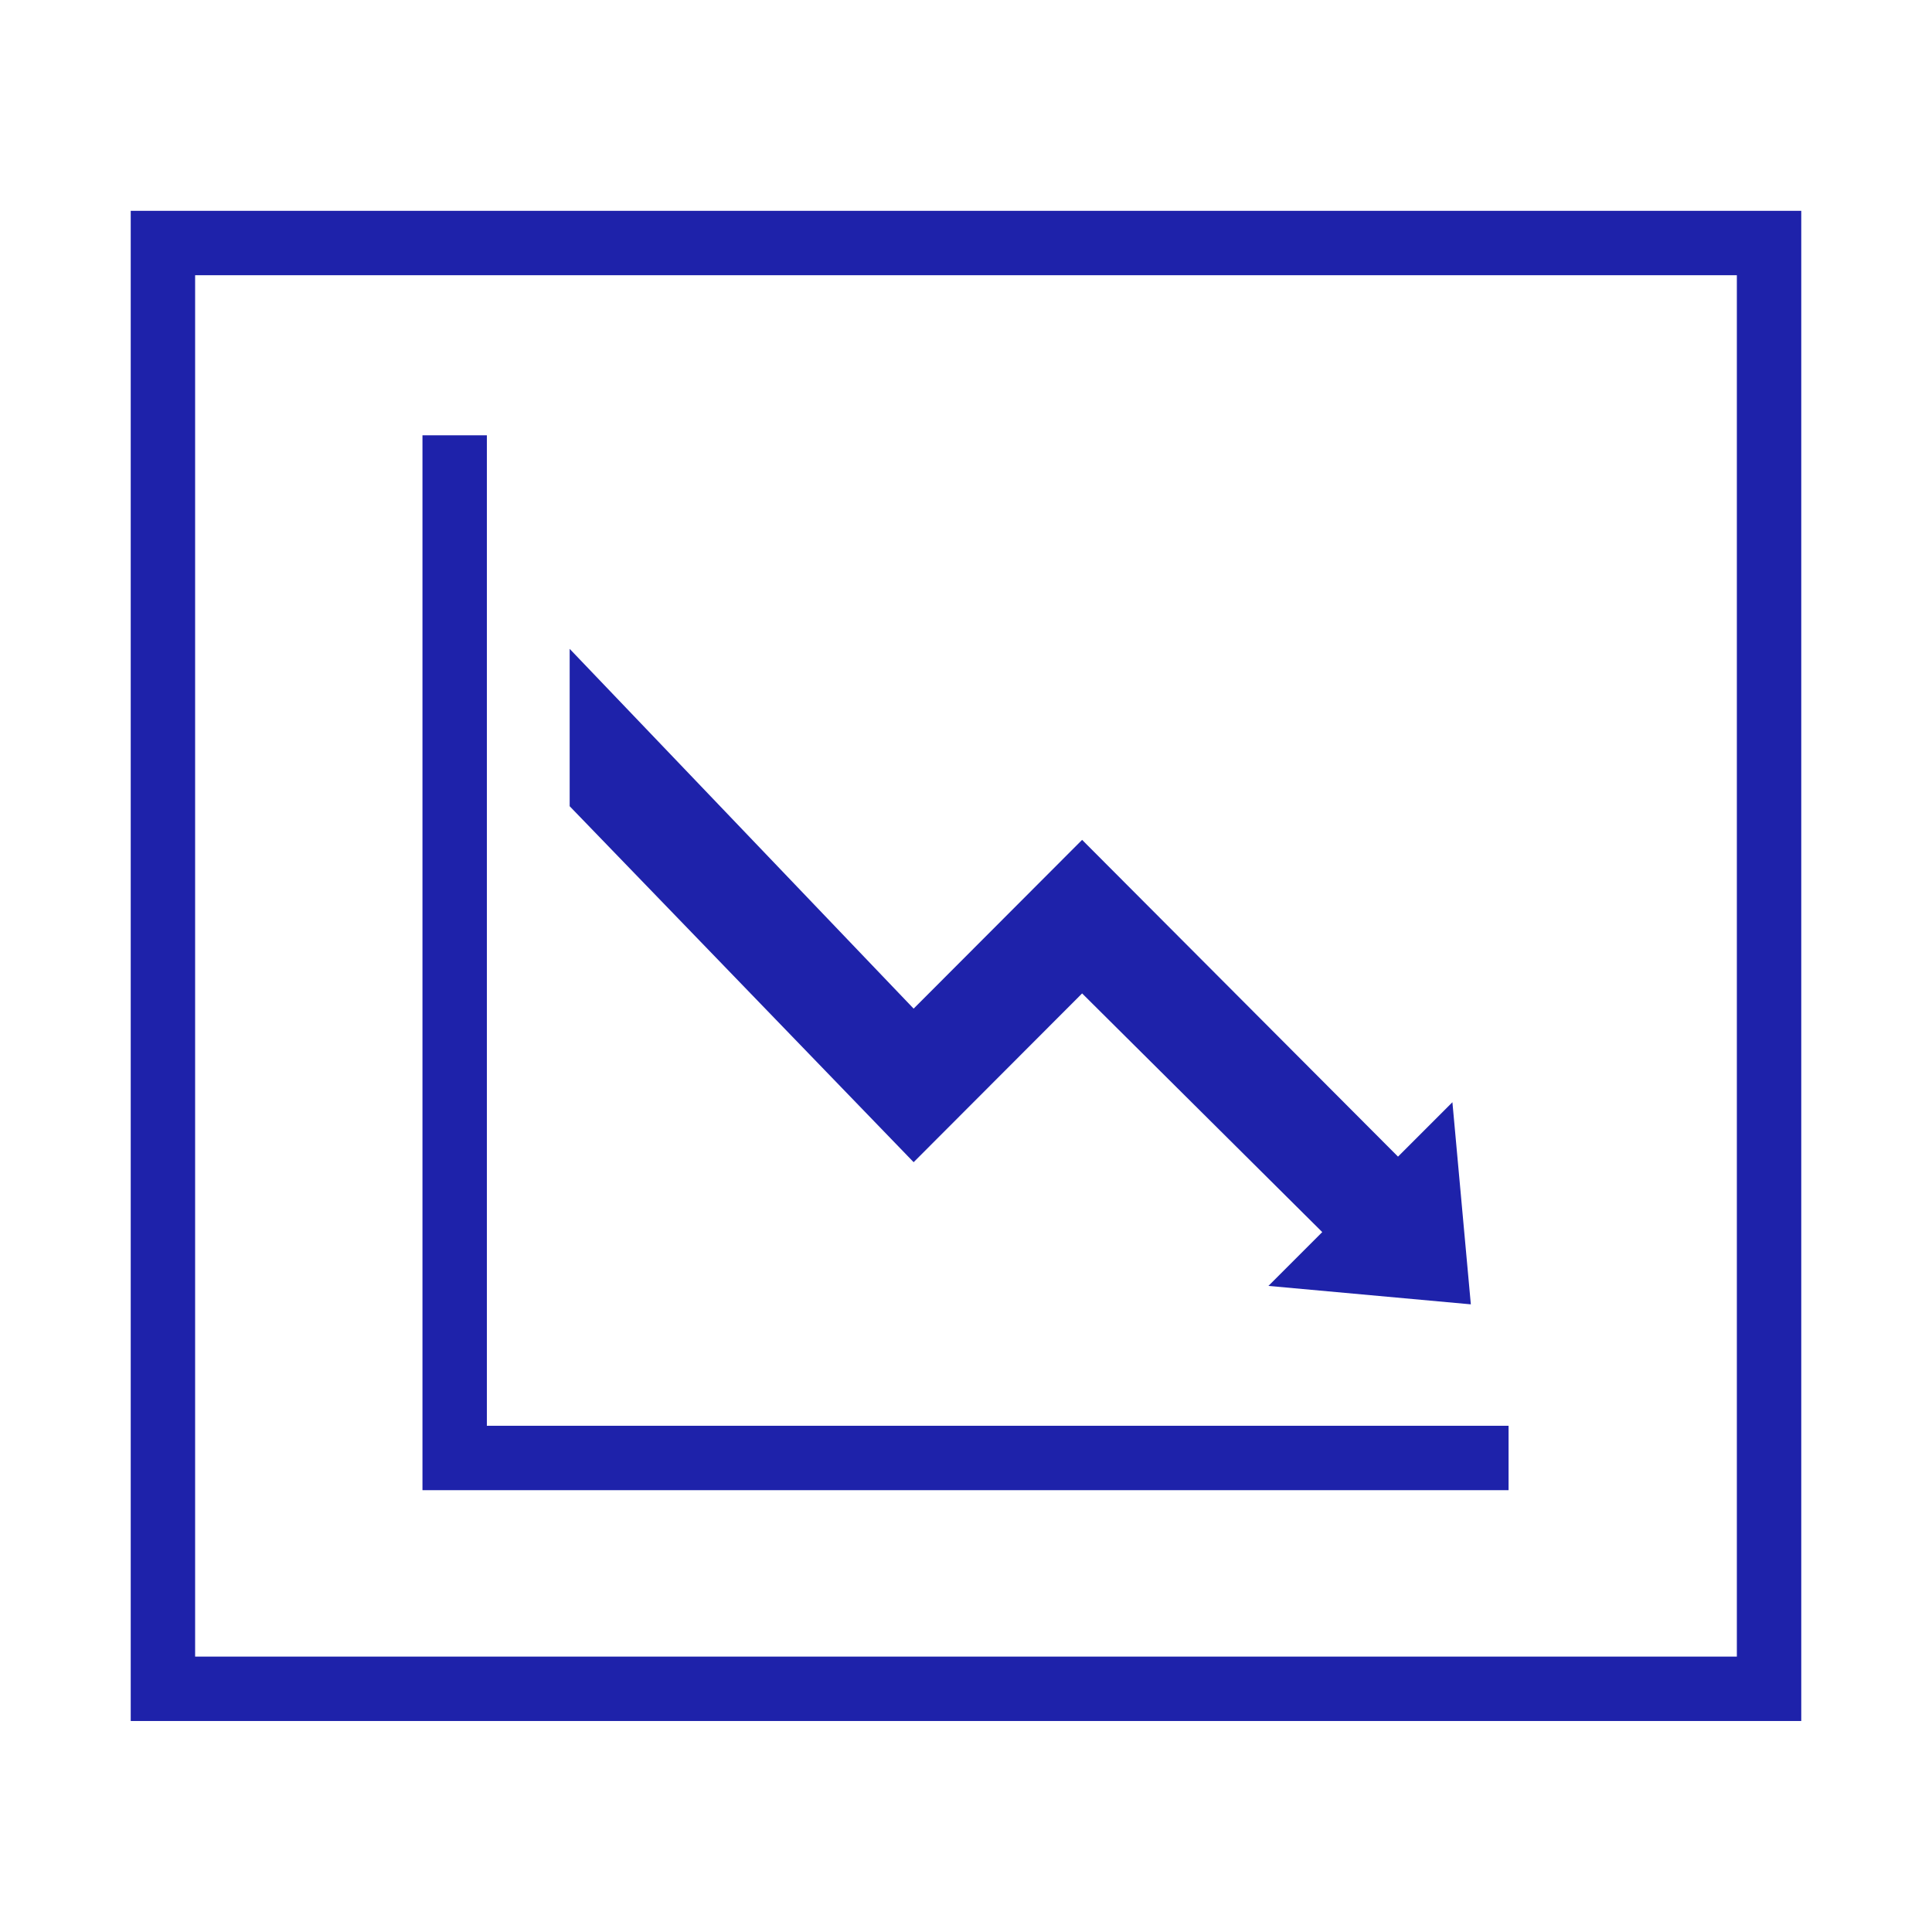
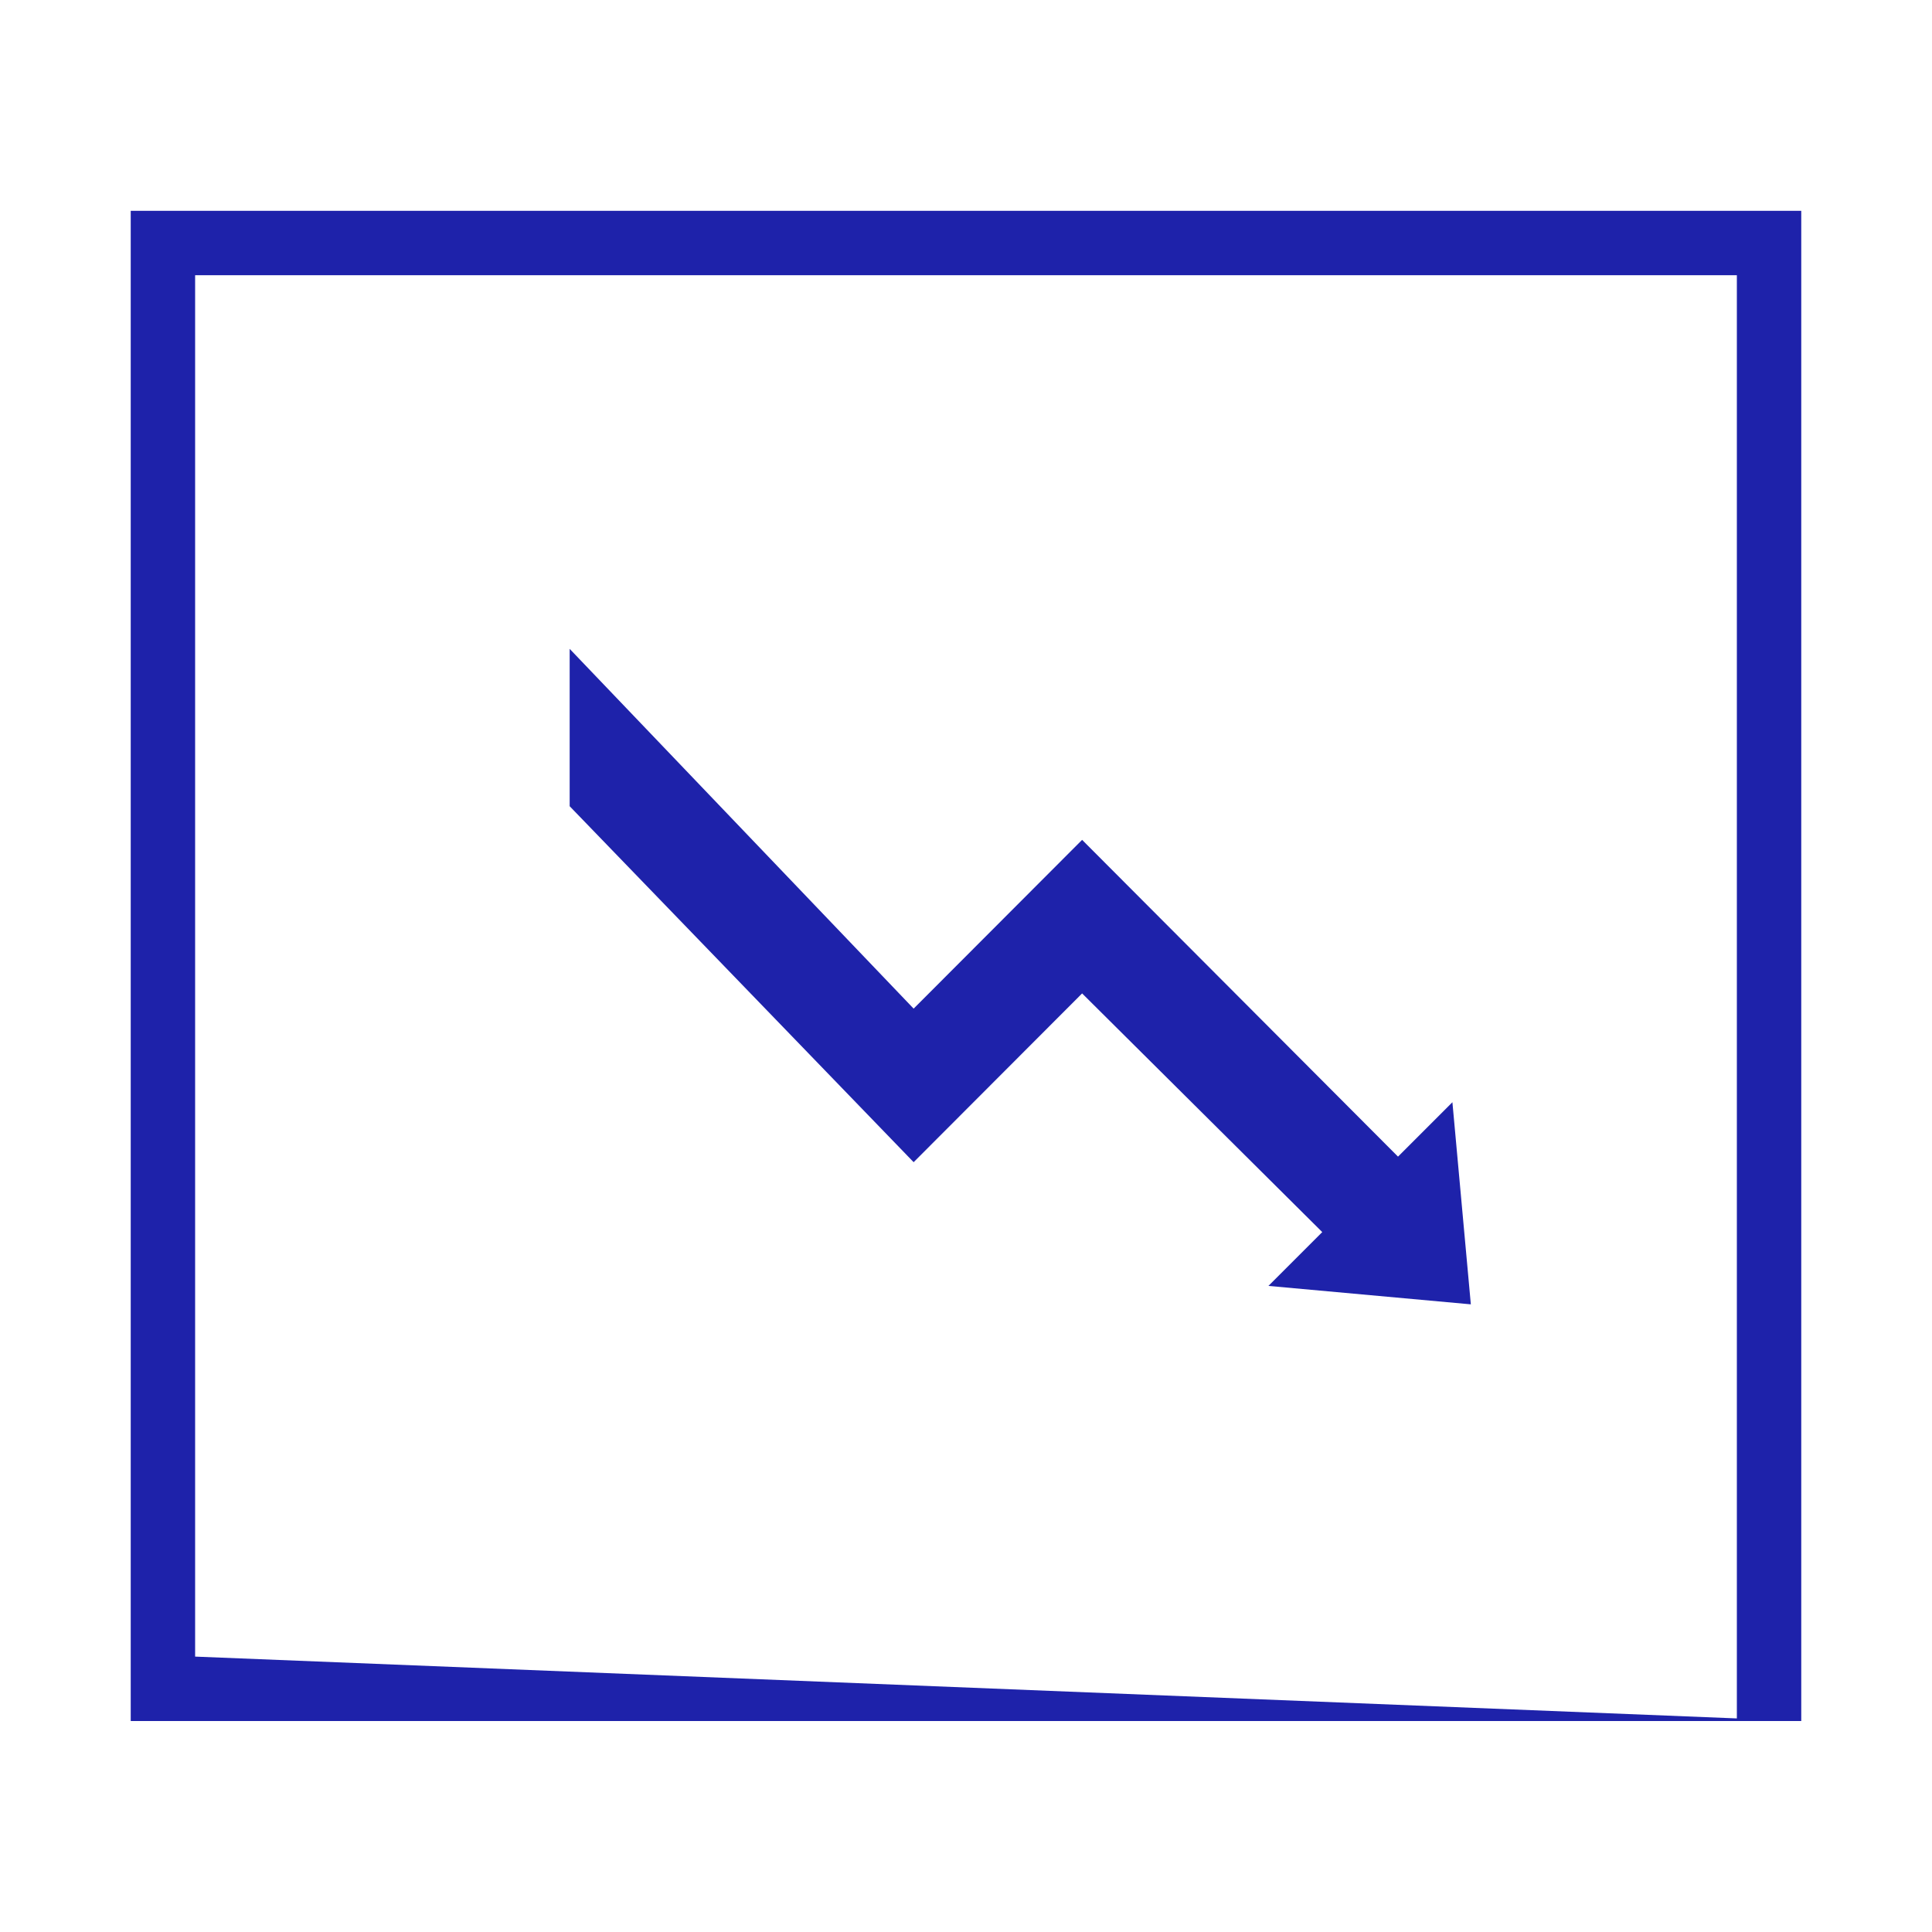
<svg xmlns="http://www.w3.org/2000/svg" width="800" height="800" viewBox="0 0 800 800" fill="none">
  <rect width="800" height="800" fill="none" />
-   <path d="M745.862 712.63H54.129V87.297H745.862V712.63ZM80.796 685.964H719.196V113.964H80.796V685.964Z" fill="#1E22AA" />
-   <path d="M624.667 617.05H174.934V180.25H201.6V590.383H624.667V617.05Z" fill="#1E22AA" />
+   <path d="M745.862 712.63H54.129V87.297H745.862V712.63ZH719.196V113.964H80.796V685.964Z" fill="#1E22AA" />
  <path d="M378.318 417.651L448.08 347.768L578.884 478.935L601.411 456.407L609.041 540.098L525.23 532.468L547.515 510.182L448.08 411.353L378.318 481.236L235.887 333.839V268.68L378.318 417.651Z" fill="#1E22AA" />
</svg>